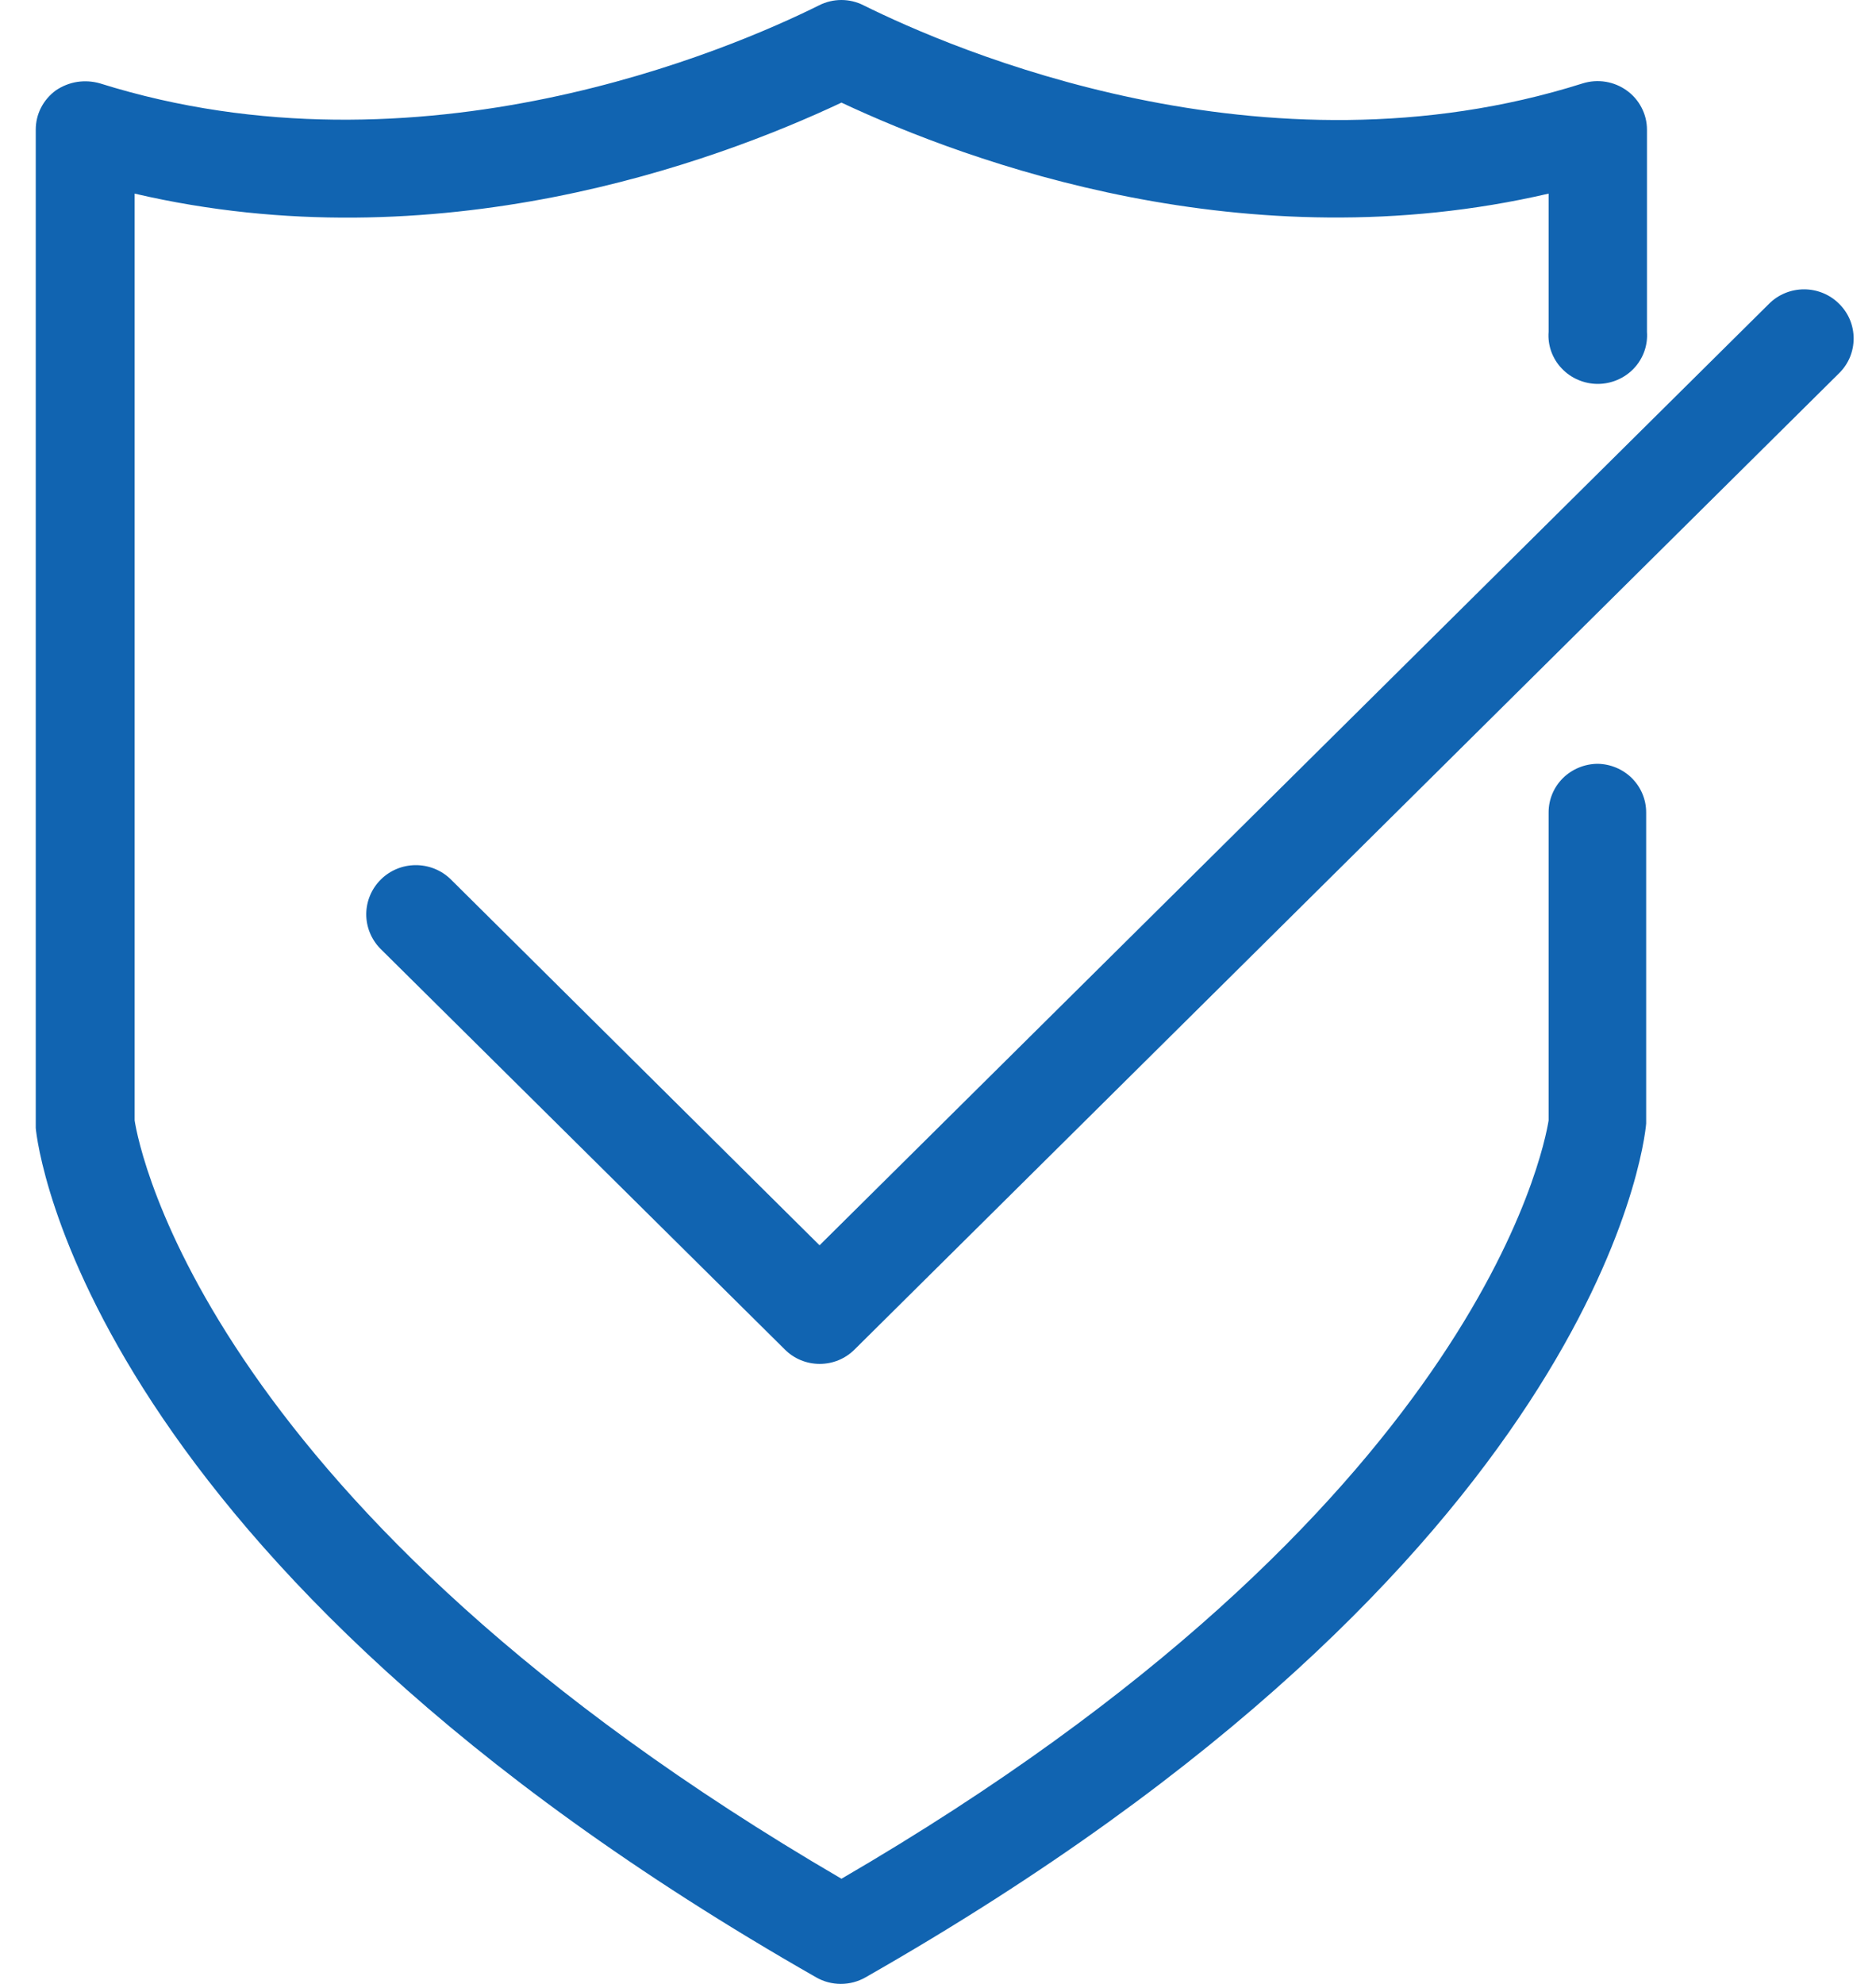
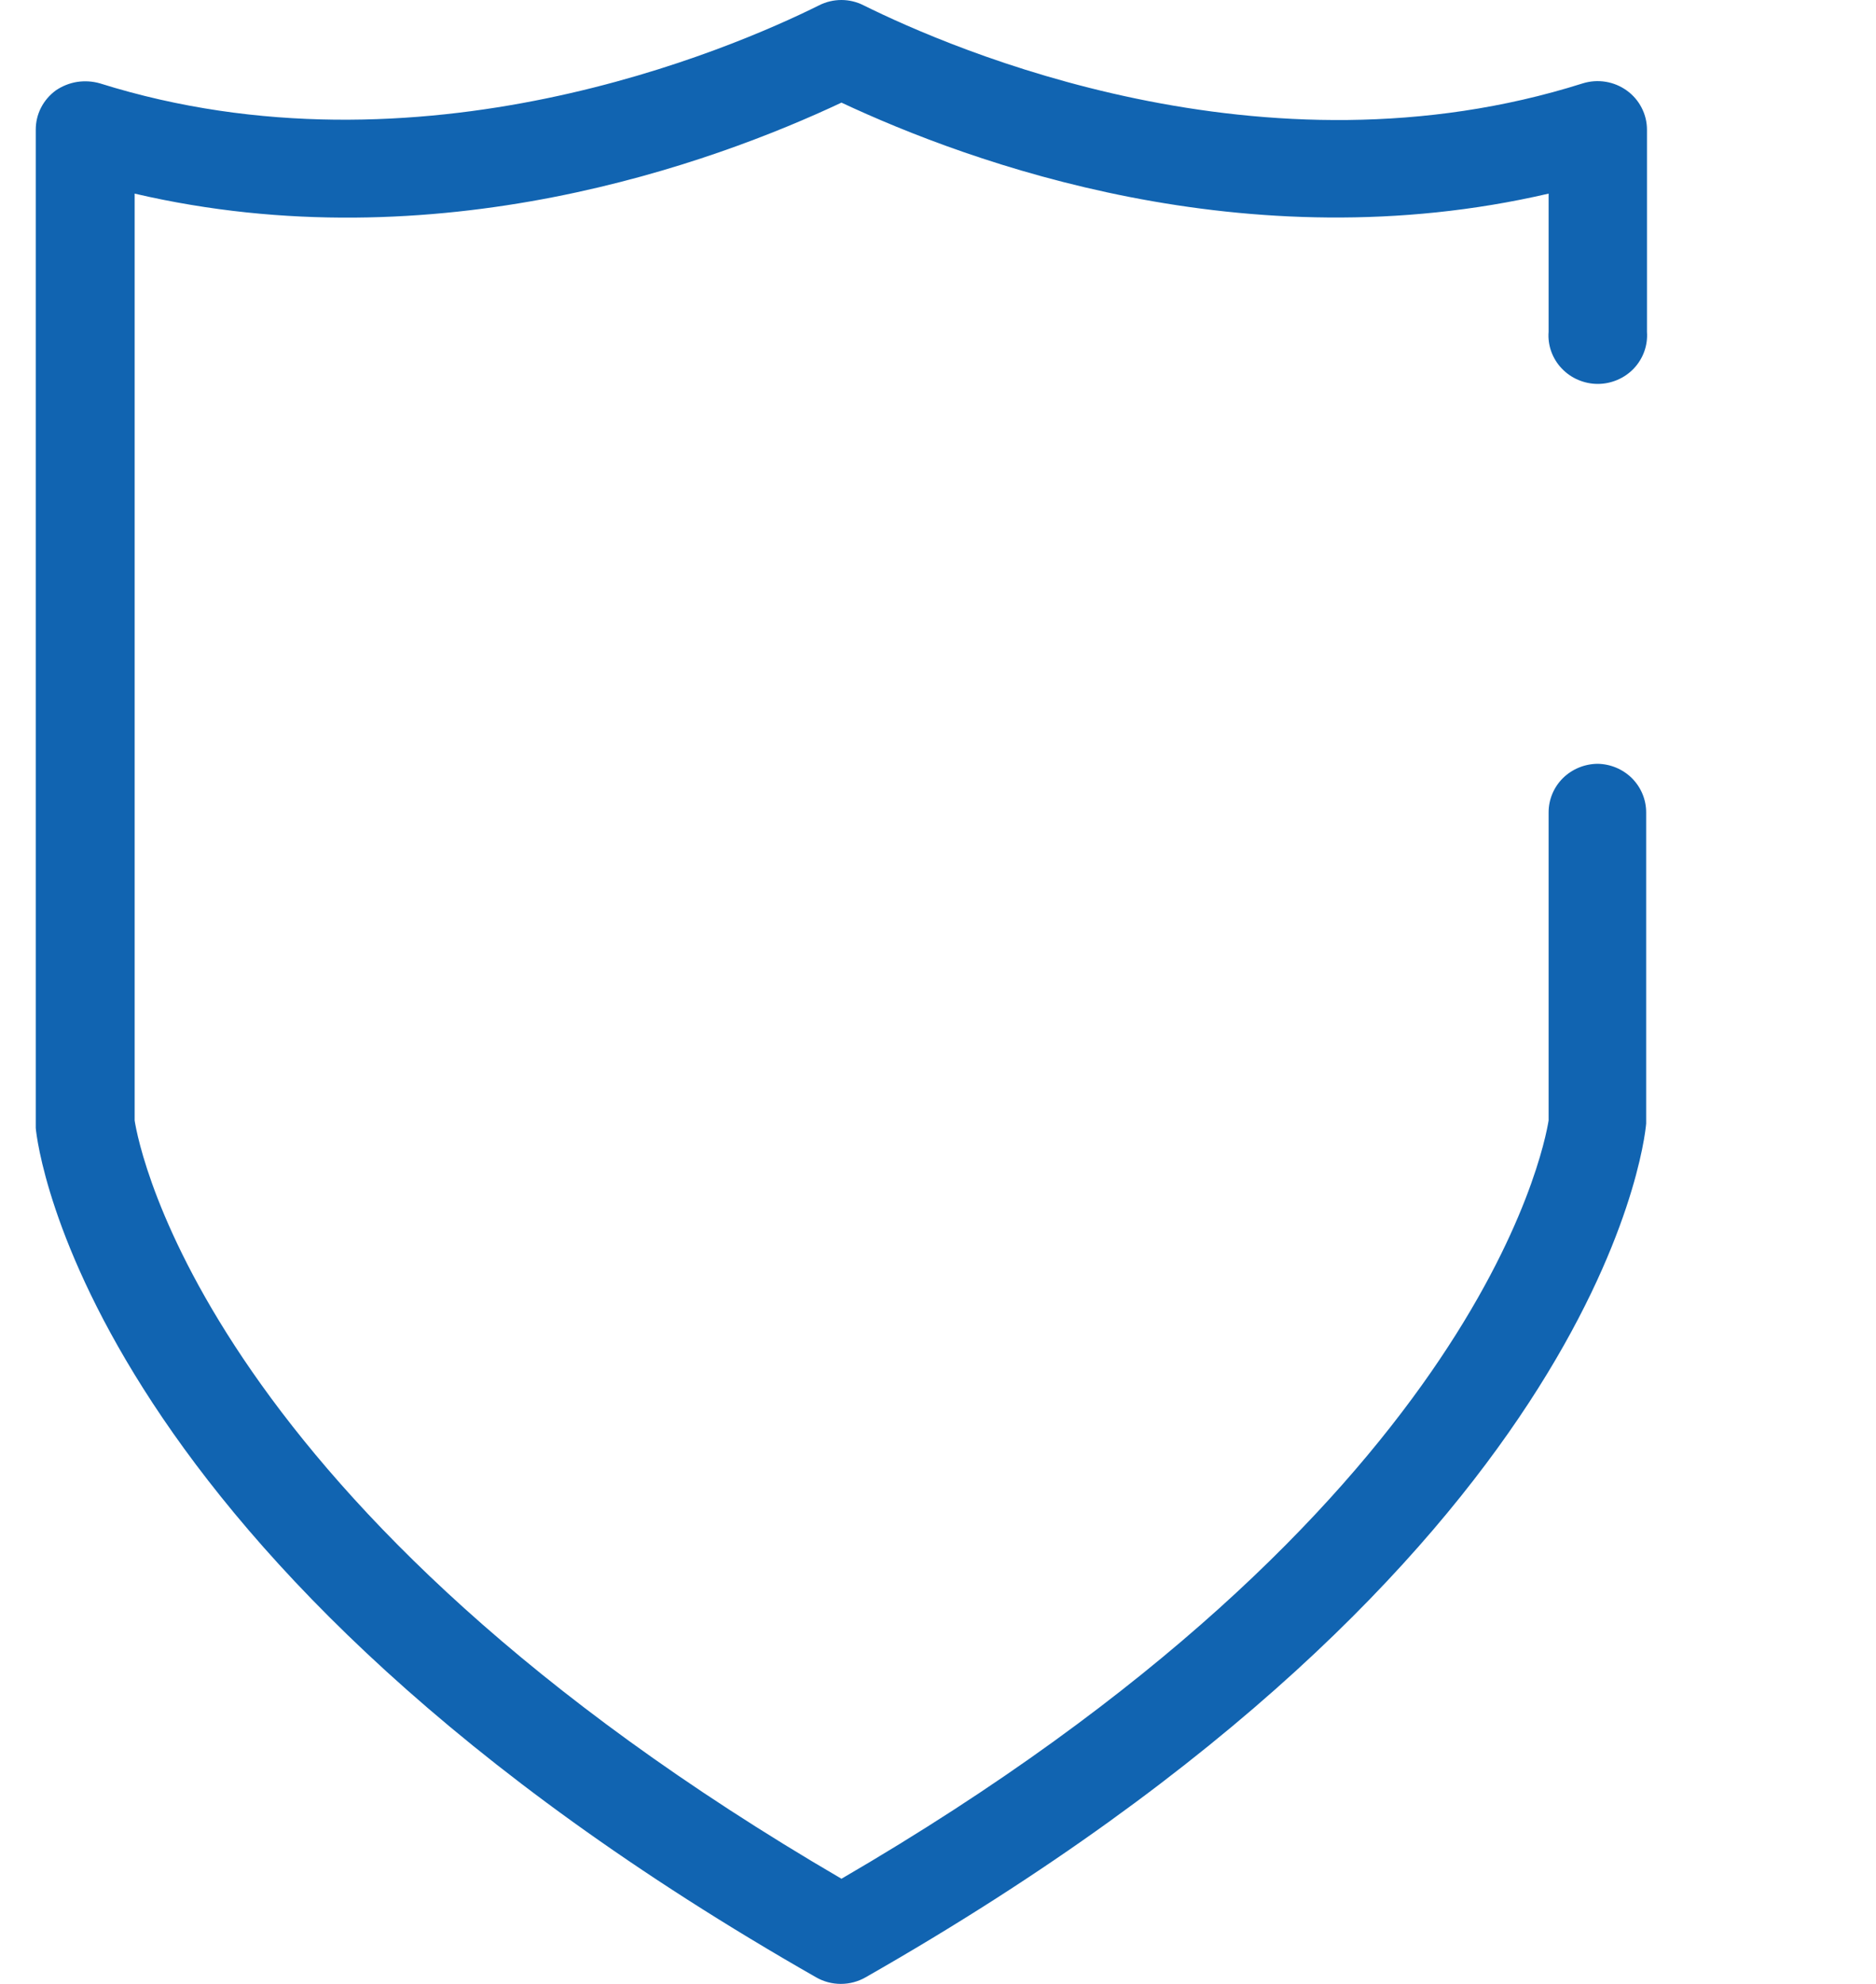
<svg xmlns="http://www.w3.org/2000/svg" width="35" height="37" viewBox="0 0 35 37" fill="none">
  <path d="M29.807 14.245C29.564 14.247 29.331 14.343 29.159 14.512C28.988 14.682 28.892 14.911 28.892 15.151V20.897C28.805 21.434 27.53 28.157 15.699 35.039C3.873 28.142 2.593 21.42 2.512 20.897V3.611C8.152 4.926 13.313 3.036 15.699 1.914C18.095 3.036 23.247 4.921 28.892 3.611V6.189C28.882 6.313 28.899 6.438 28.941 6.555C28.983 6.672 29.049 6.78 29.136 6.871C29.222 6.962 29.326 7.035 29.442 7.084C29.558 7.134 29.683 7.16 29.809 7.16C29.936 7.16 30.061 7.134 30.177 7.084C30.292 7.035 30.397 6.962 30.483 6.871C30.569 6.78 30.635 6.672 30.677 6.555C30.719 6.438 30.736 6.313 30.727 6.189V2.418C30.727 2.276 30.693 2.136 30.627 2.009C30.562 1.882 30.467 1.772 30.35 1.688C30.233 1.604 30.098 1.548 29.956 1.525C29.813 1.502 29.667 1.512 29.529 1.555C23.568 3.441 17.755 0.914 16.111 0.099C15.983 0.034 15.841 0 15.697 0C15.553 0 15.41 0.034 15.282 0.099C13.643 0.914 7.831 3.427 1.865 1.555C1.726 1.515 1.58 1.506 1.437 1.528C1.294 1.551 1.159 1.606 1.04 1.687C0.925 1.772 0.83 1.882 0.765 2.009C0.7 2.136 0.667 2.276 0.667 2.418V21.038C0.695 21.364 1.601 29.109 15.225 36.877C15.365 36.958 15.525 37 15.687 37C15.85 37 16.009 36.958 16.15 36.877C29.773 29.109 30.679 21.364 30.712 20.953V15.151C30.712 14.913 30.617 14.685 30.448 14.515C30.279 14.346 30.048 14.249 29.807 14.245Z" fill="#1164B1" />
-   <path d="M34.311 5.665C34.226 5.58 34.124 5.512 34.012 5.466C33.9 5.42 33.78 5.396 33.658 5.396C33.537 5.396 33.416 5.42 33.304 5.466C33.192 5.512 33.09 5.58 33.005 5.665L15.29 23.225L8.405 16.395C8.231 16.227 7.997 16.134 7.754 16.135C7.511 16.136 7.278 16.232 7.106 16.402C6.933 16.573 6.836 16.803 6.833 17.044C6.831 17.285 6.925 17.517 7.094 17.691L14.64 25.166C14.725 25.252 14.826 25.32 14.939 25.367C15.051 25.413 15.171 25.437 15.293 25.437C15.415 25.437 15.535 25.413 15.647 25.367C15.759 25.32 15.861 25.252 15.946 25.166L34.311 6.961C34.398 6.876 34.466 6.775 34.513 6.664C34.559 6.552 34.583 6.433 34.583 6.313C34.583 6.193 34.559 6.073 34.513 5.962C34.466 5.851 34.398 5.75 34.311 5.665Z" fill="#1164B1" />
</svg>